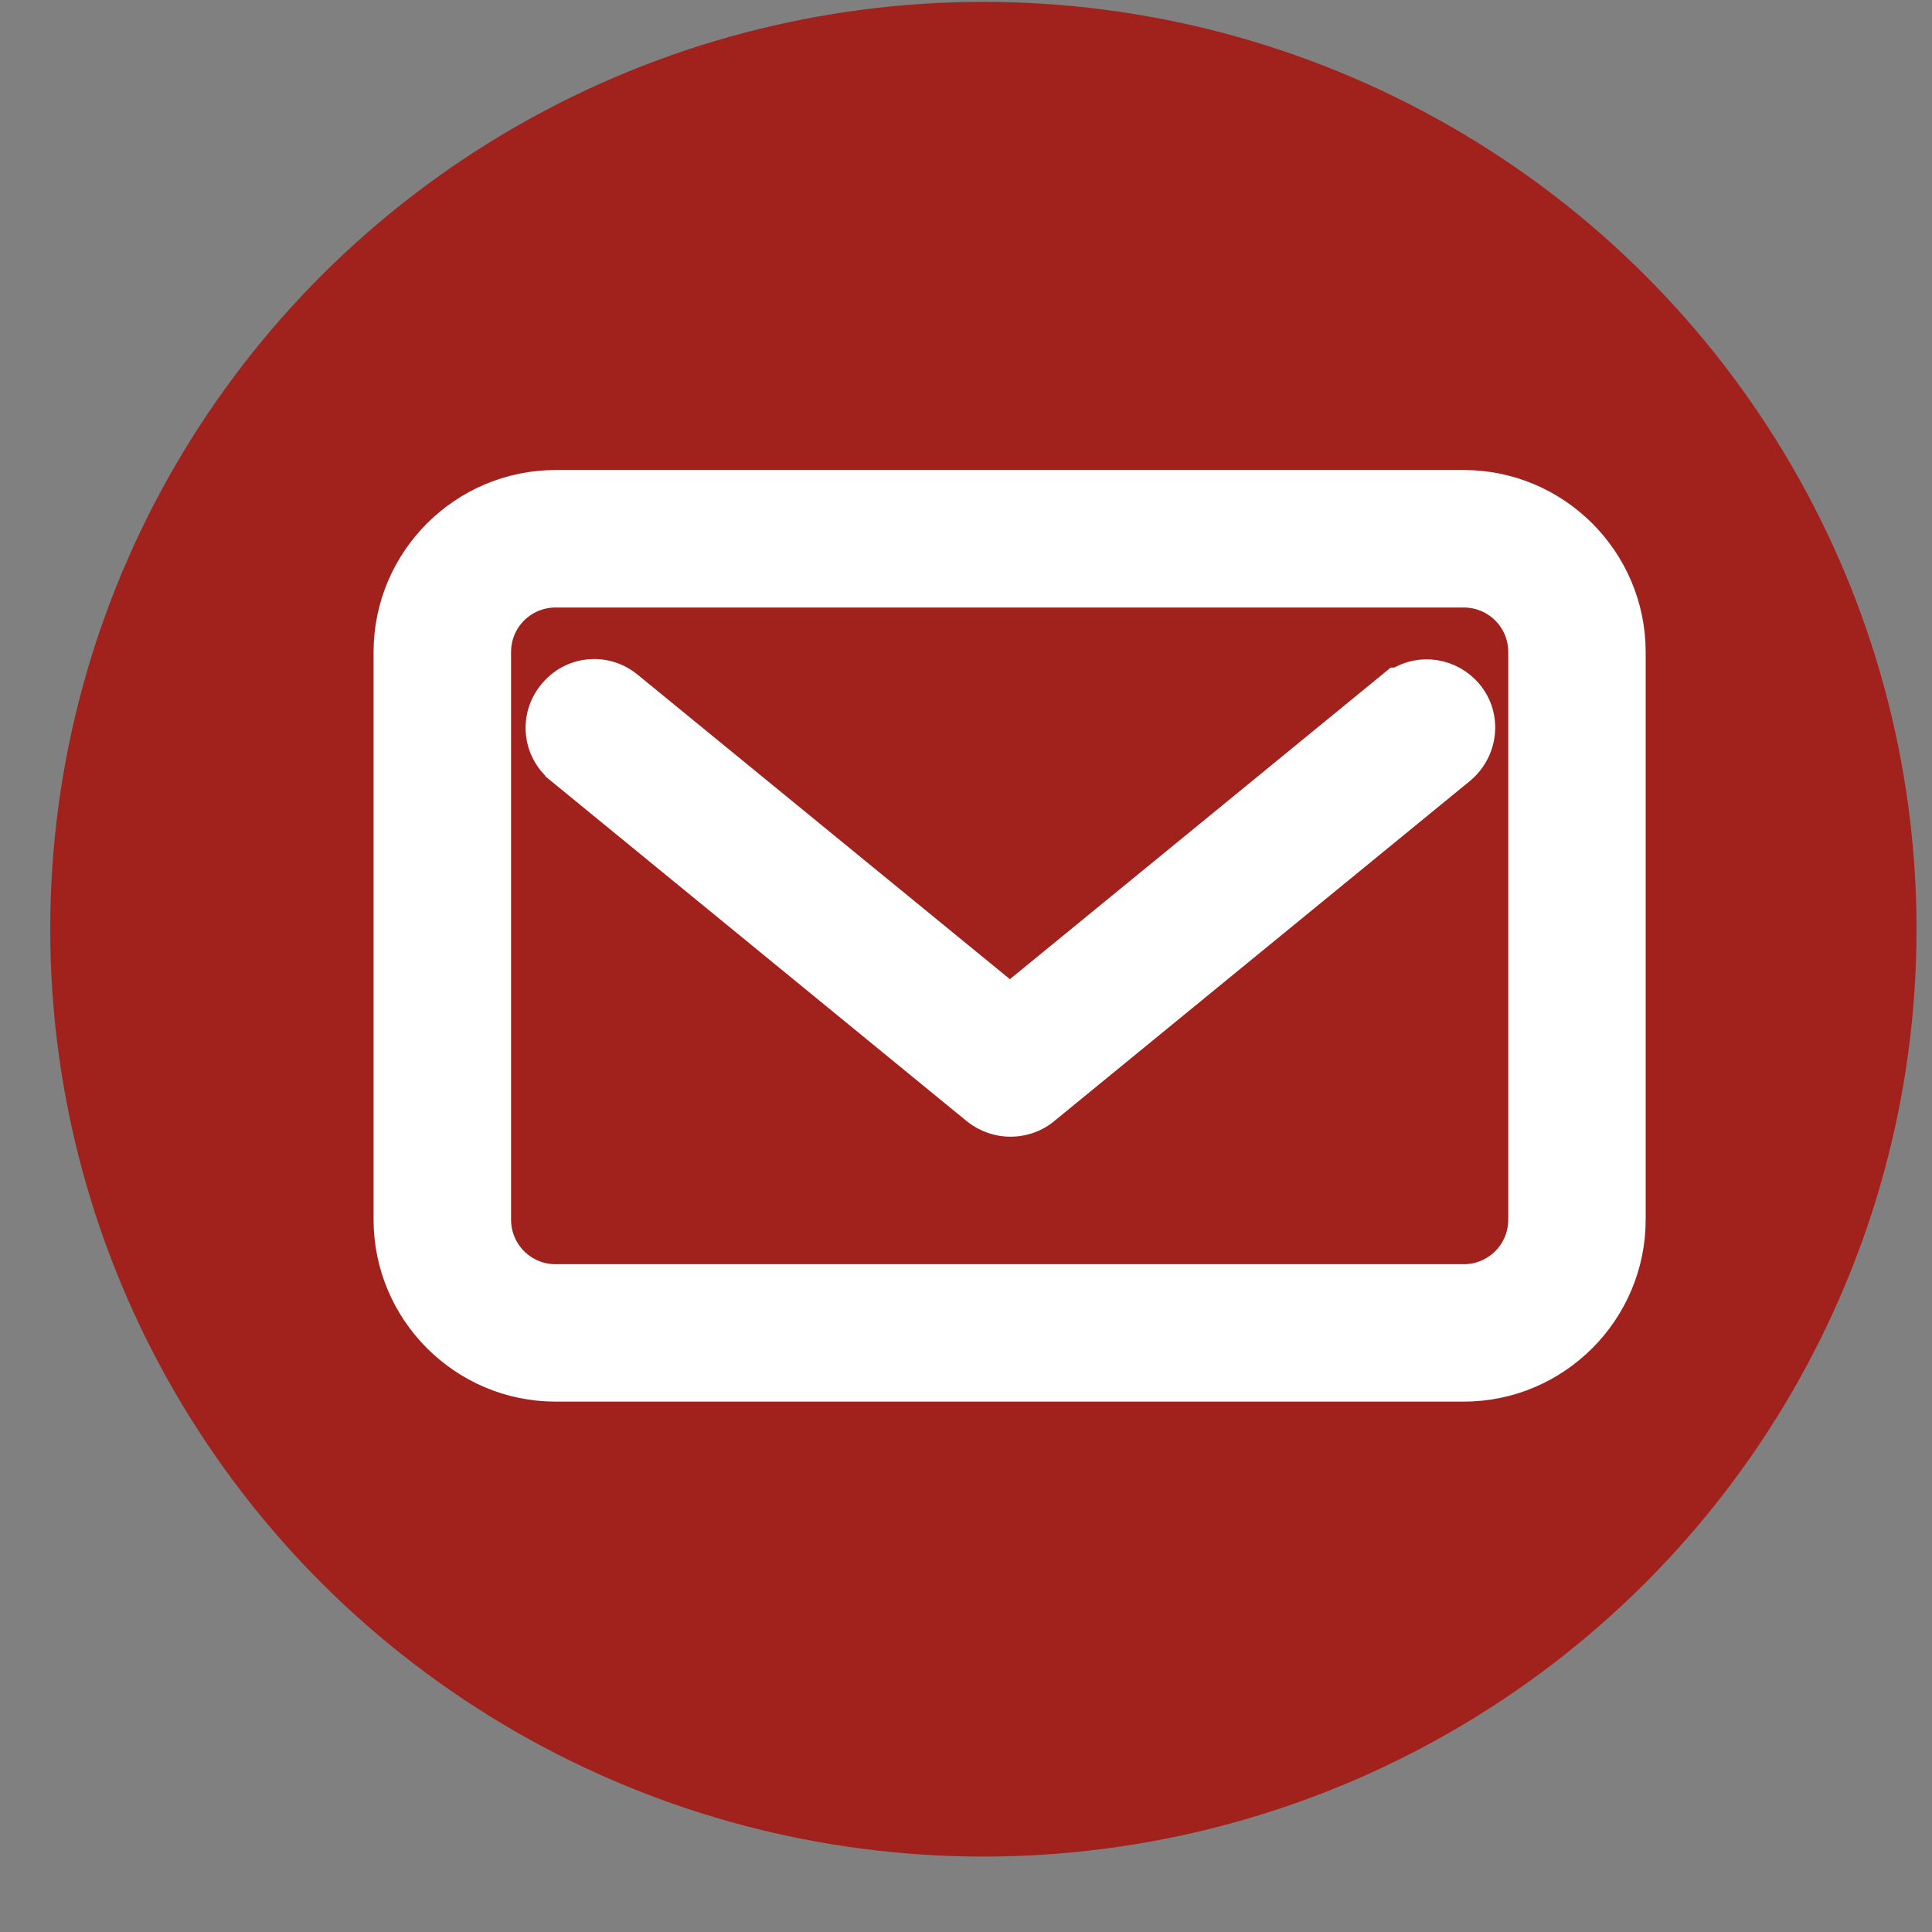
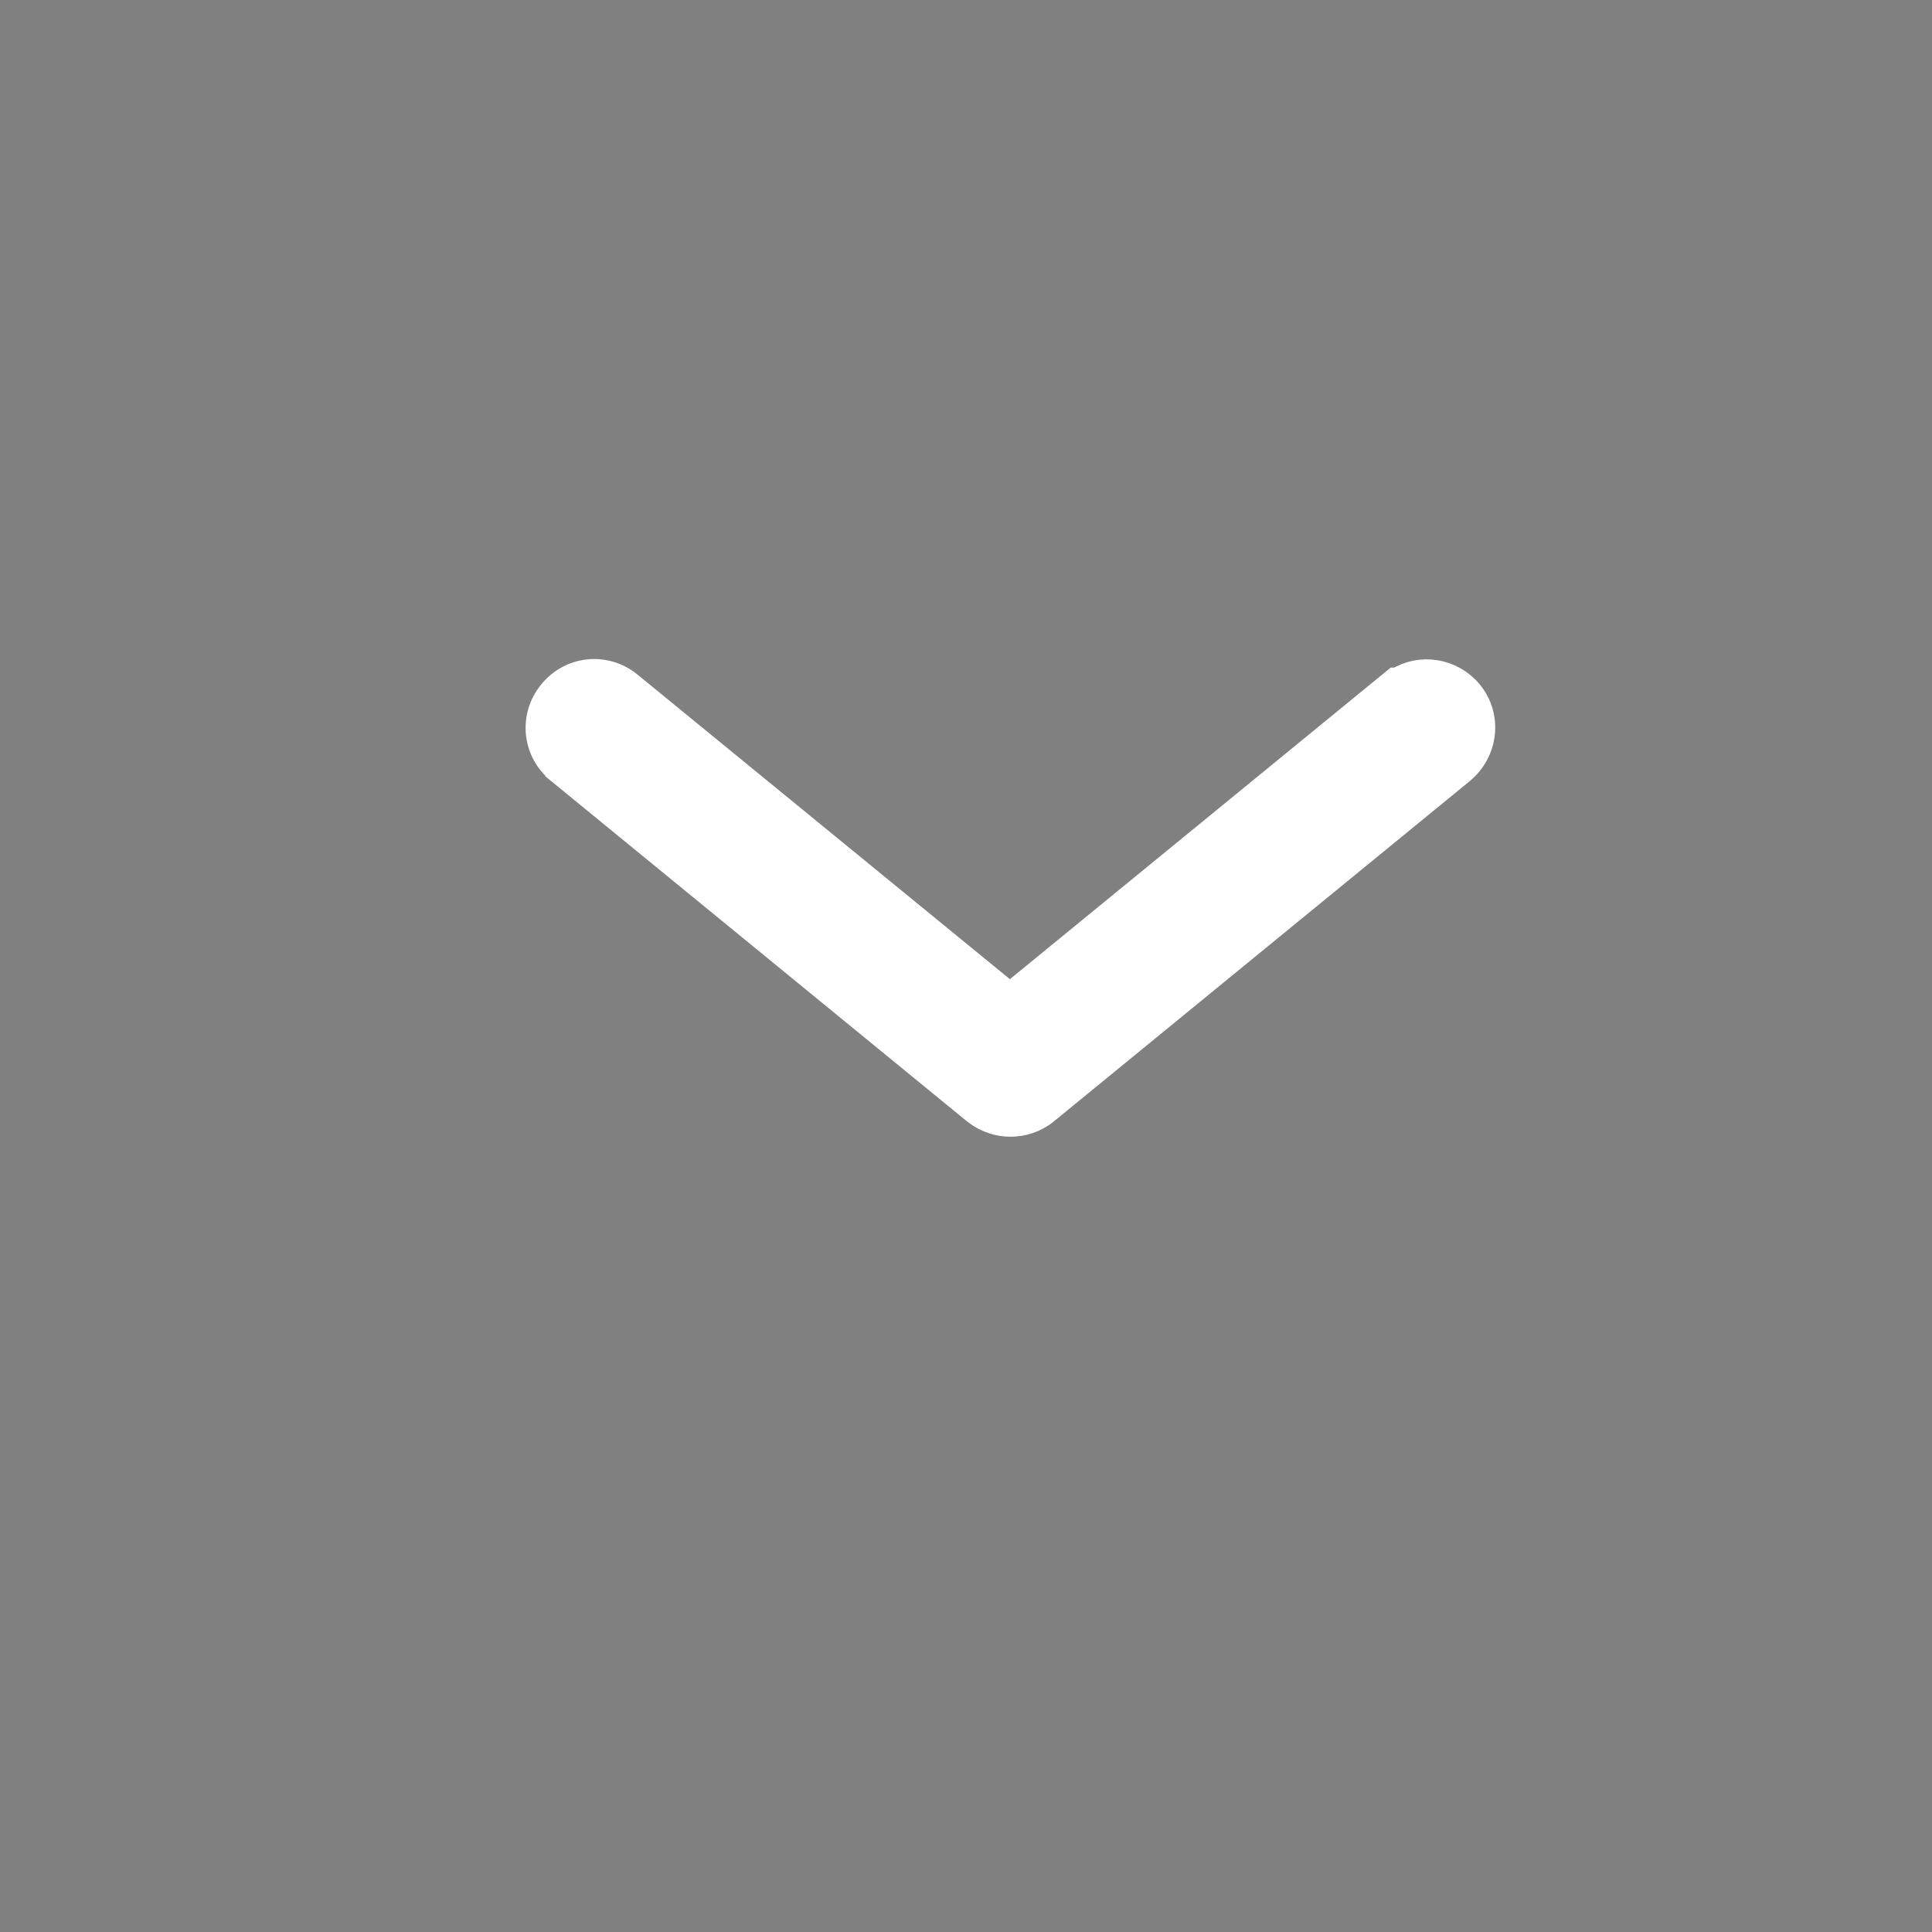
<svg xmlns="http://www.w3.org/2000/svg" width="25" height="25" viewBox="0 0 25 25" fill="none">
  <rect x="0" y="0" width="25" height="25" fill="#808080" stroke="none" />
-   <ellipse cx="12.725" cy="12.024" rx="12.075" ry="12" fill="#A1221C" />
-   <path d="M18.939 6.282C20.128 6.282 21.095 7.25 21.095 8.439V15.78C21.095 16.969 20.128 17.937 18.939 17.937H7.191C6.002 17.937 5.034 16.969 5.034 15.78V8.439C5.034 7.25 6.002 6.282 7.191 6.282H18.939ZM7.191 7.661C6.759 7.661 6.413 8.007 6.413 8.439V15.78C6.413 16.212 6.759 16.559 7.191 16.559H18.939C19.371 16.559 19.717 16.212 19.717 15.78V8.439C19.717 8.007 19.371 7.661 18.939 7.661H7.191Z" fill="white" stroke="white" stroke-width="0.4" />
  <path d="M7.157 8.985C7.398 8.684 7.831 8.643 8.124 8.885L13.068 12.929L18.012 8.884L18.067 8.839H18.095C18.386 8.652 18.772 8.716 18.993 8.983C19.238 9.279 19.183 9.711 18.895 9.95L18.894 9.951L13.509 14.357C13.384 14.461 13.223 14.509 13.076 14.509C12.923 14.509 12.773 14.459 12.646 14.361L12.641 14.357L7.257 9.951V9.95C6.957 9.708 6.917 9.277 7.157 8.985Z" fill="white" stroke="white" stroke-width="0.4" />
</svg>